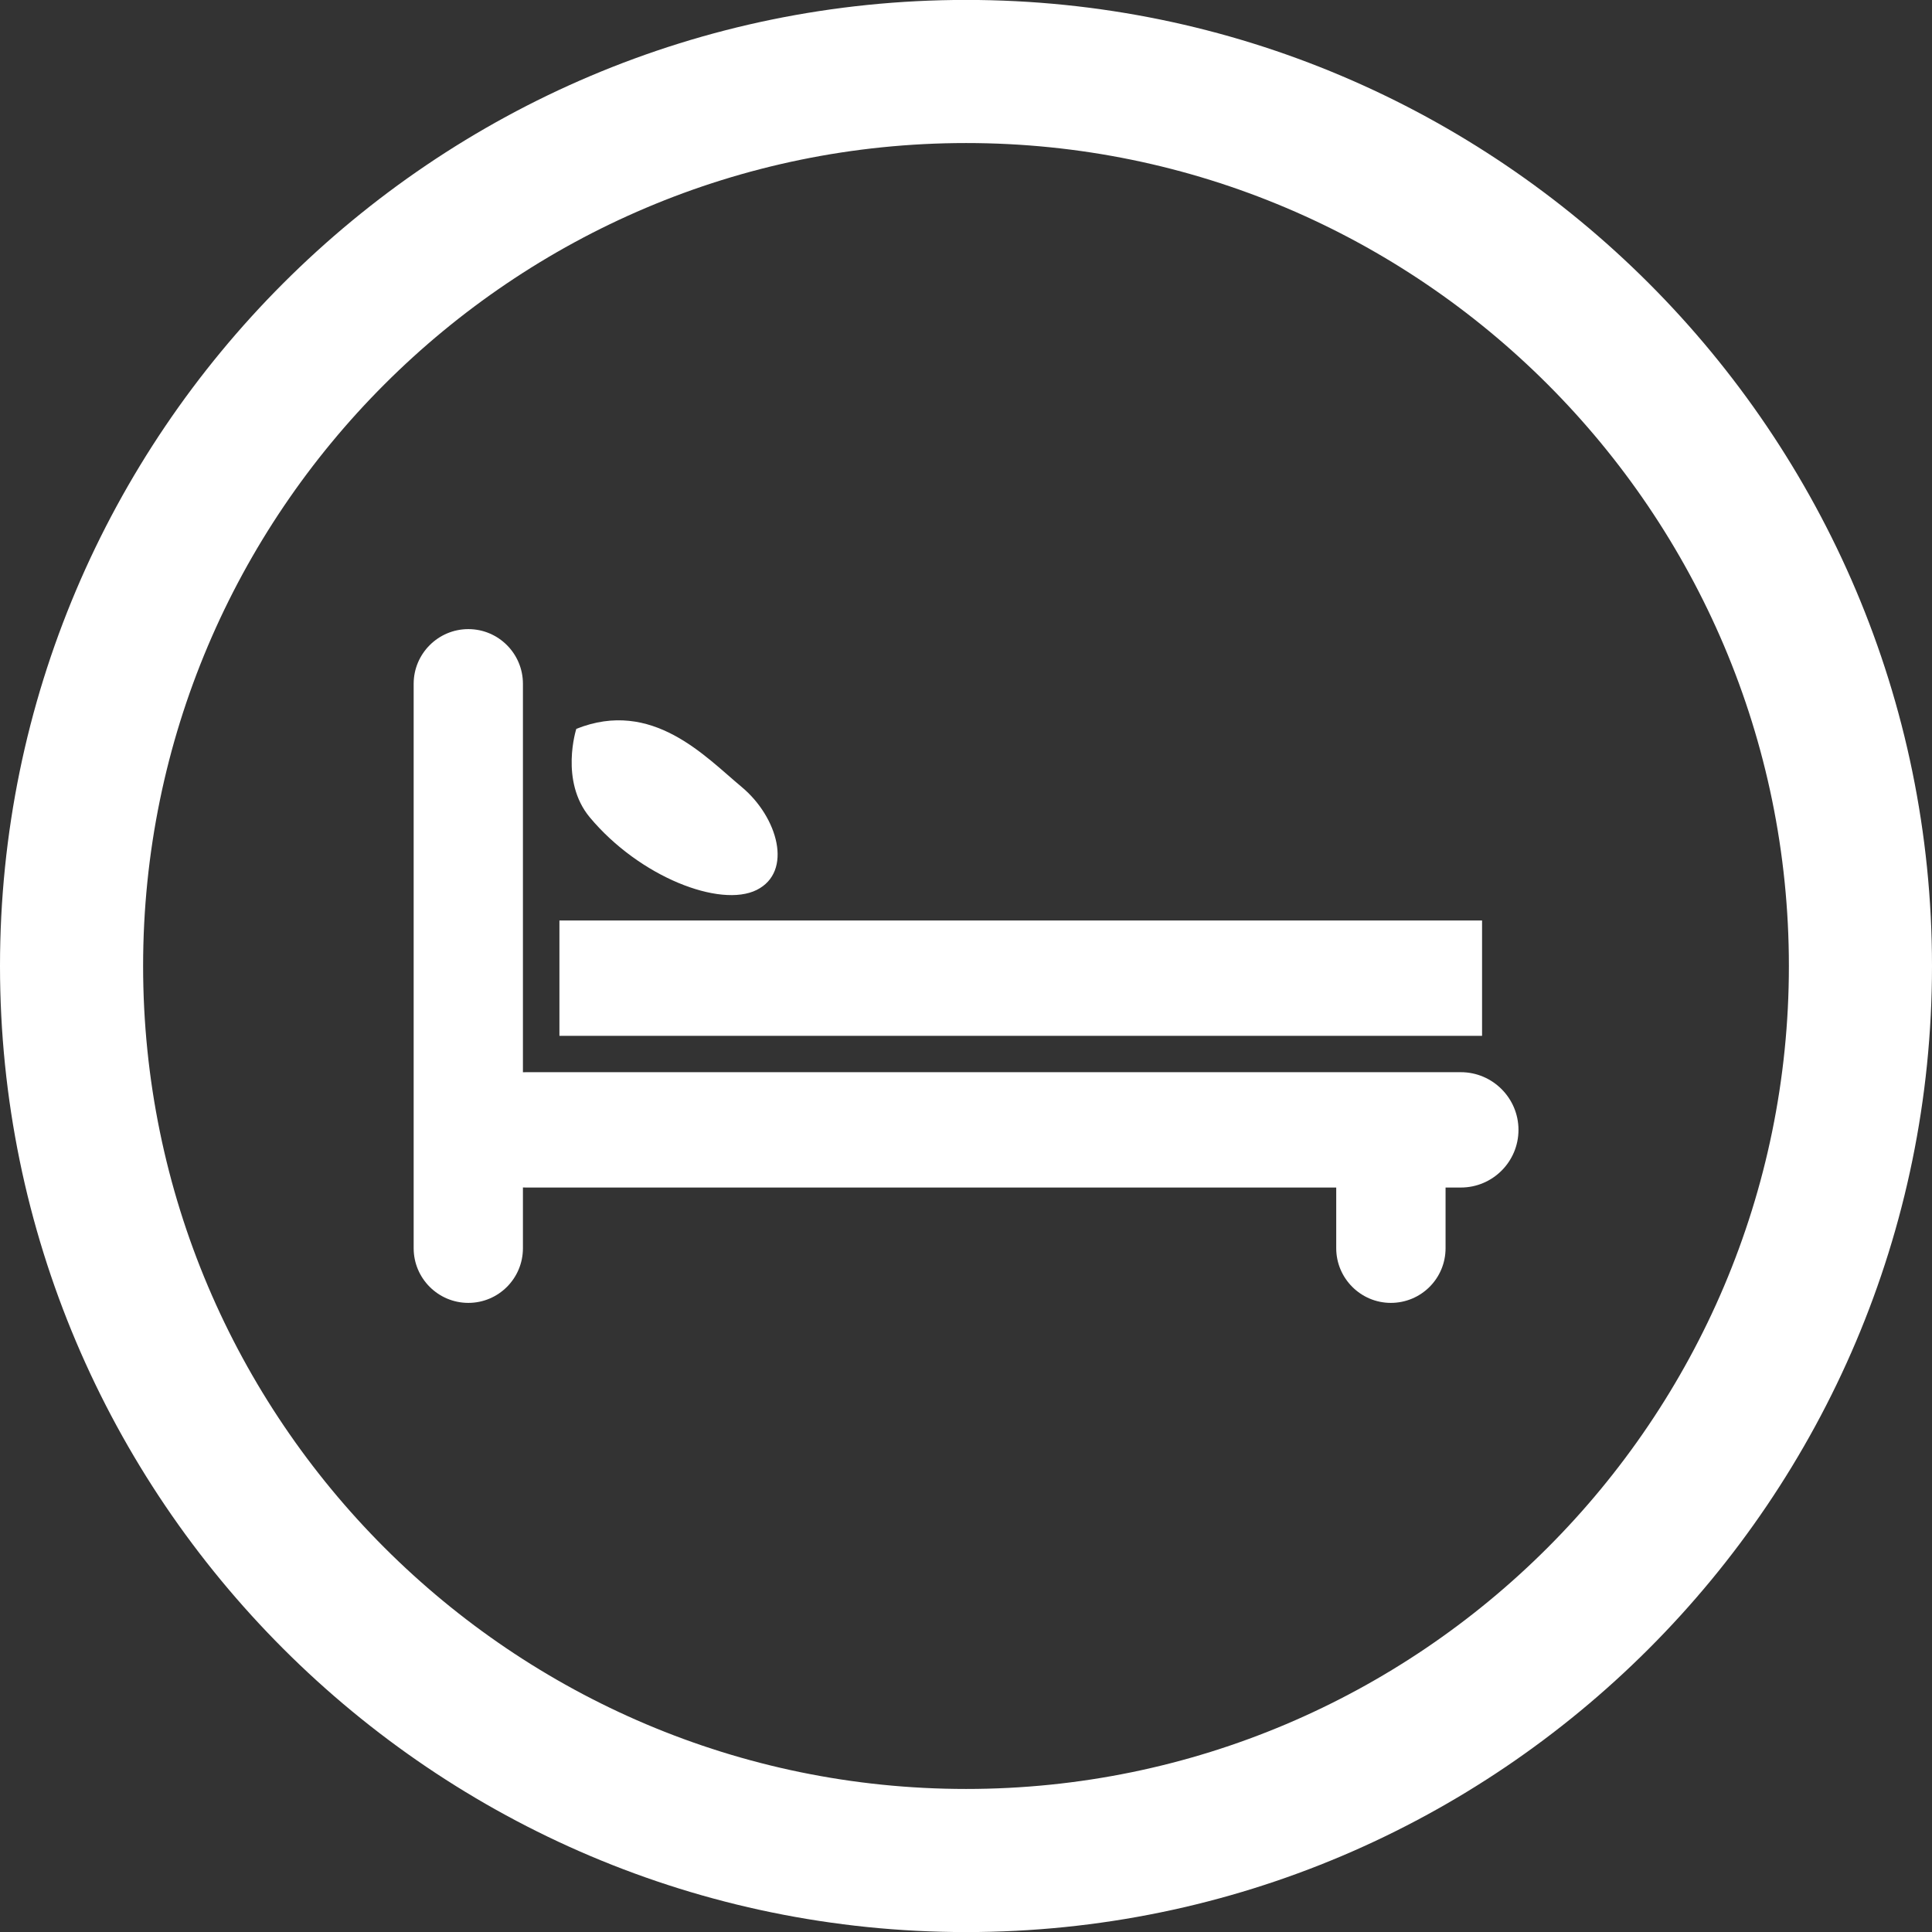
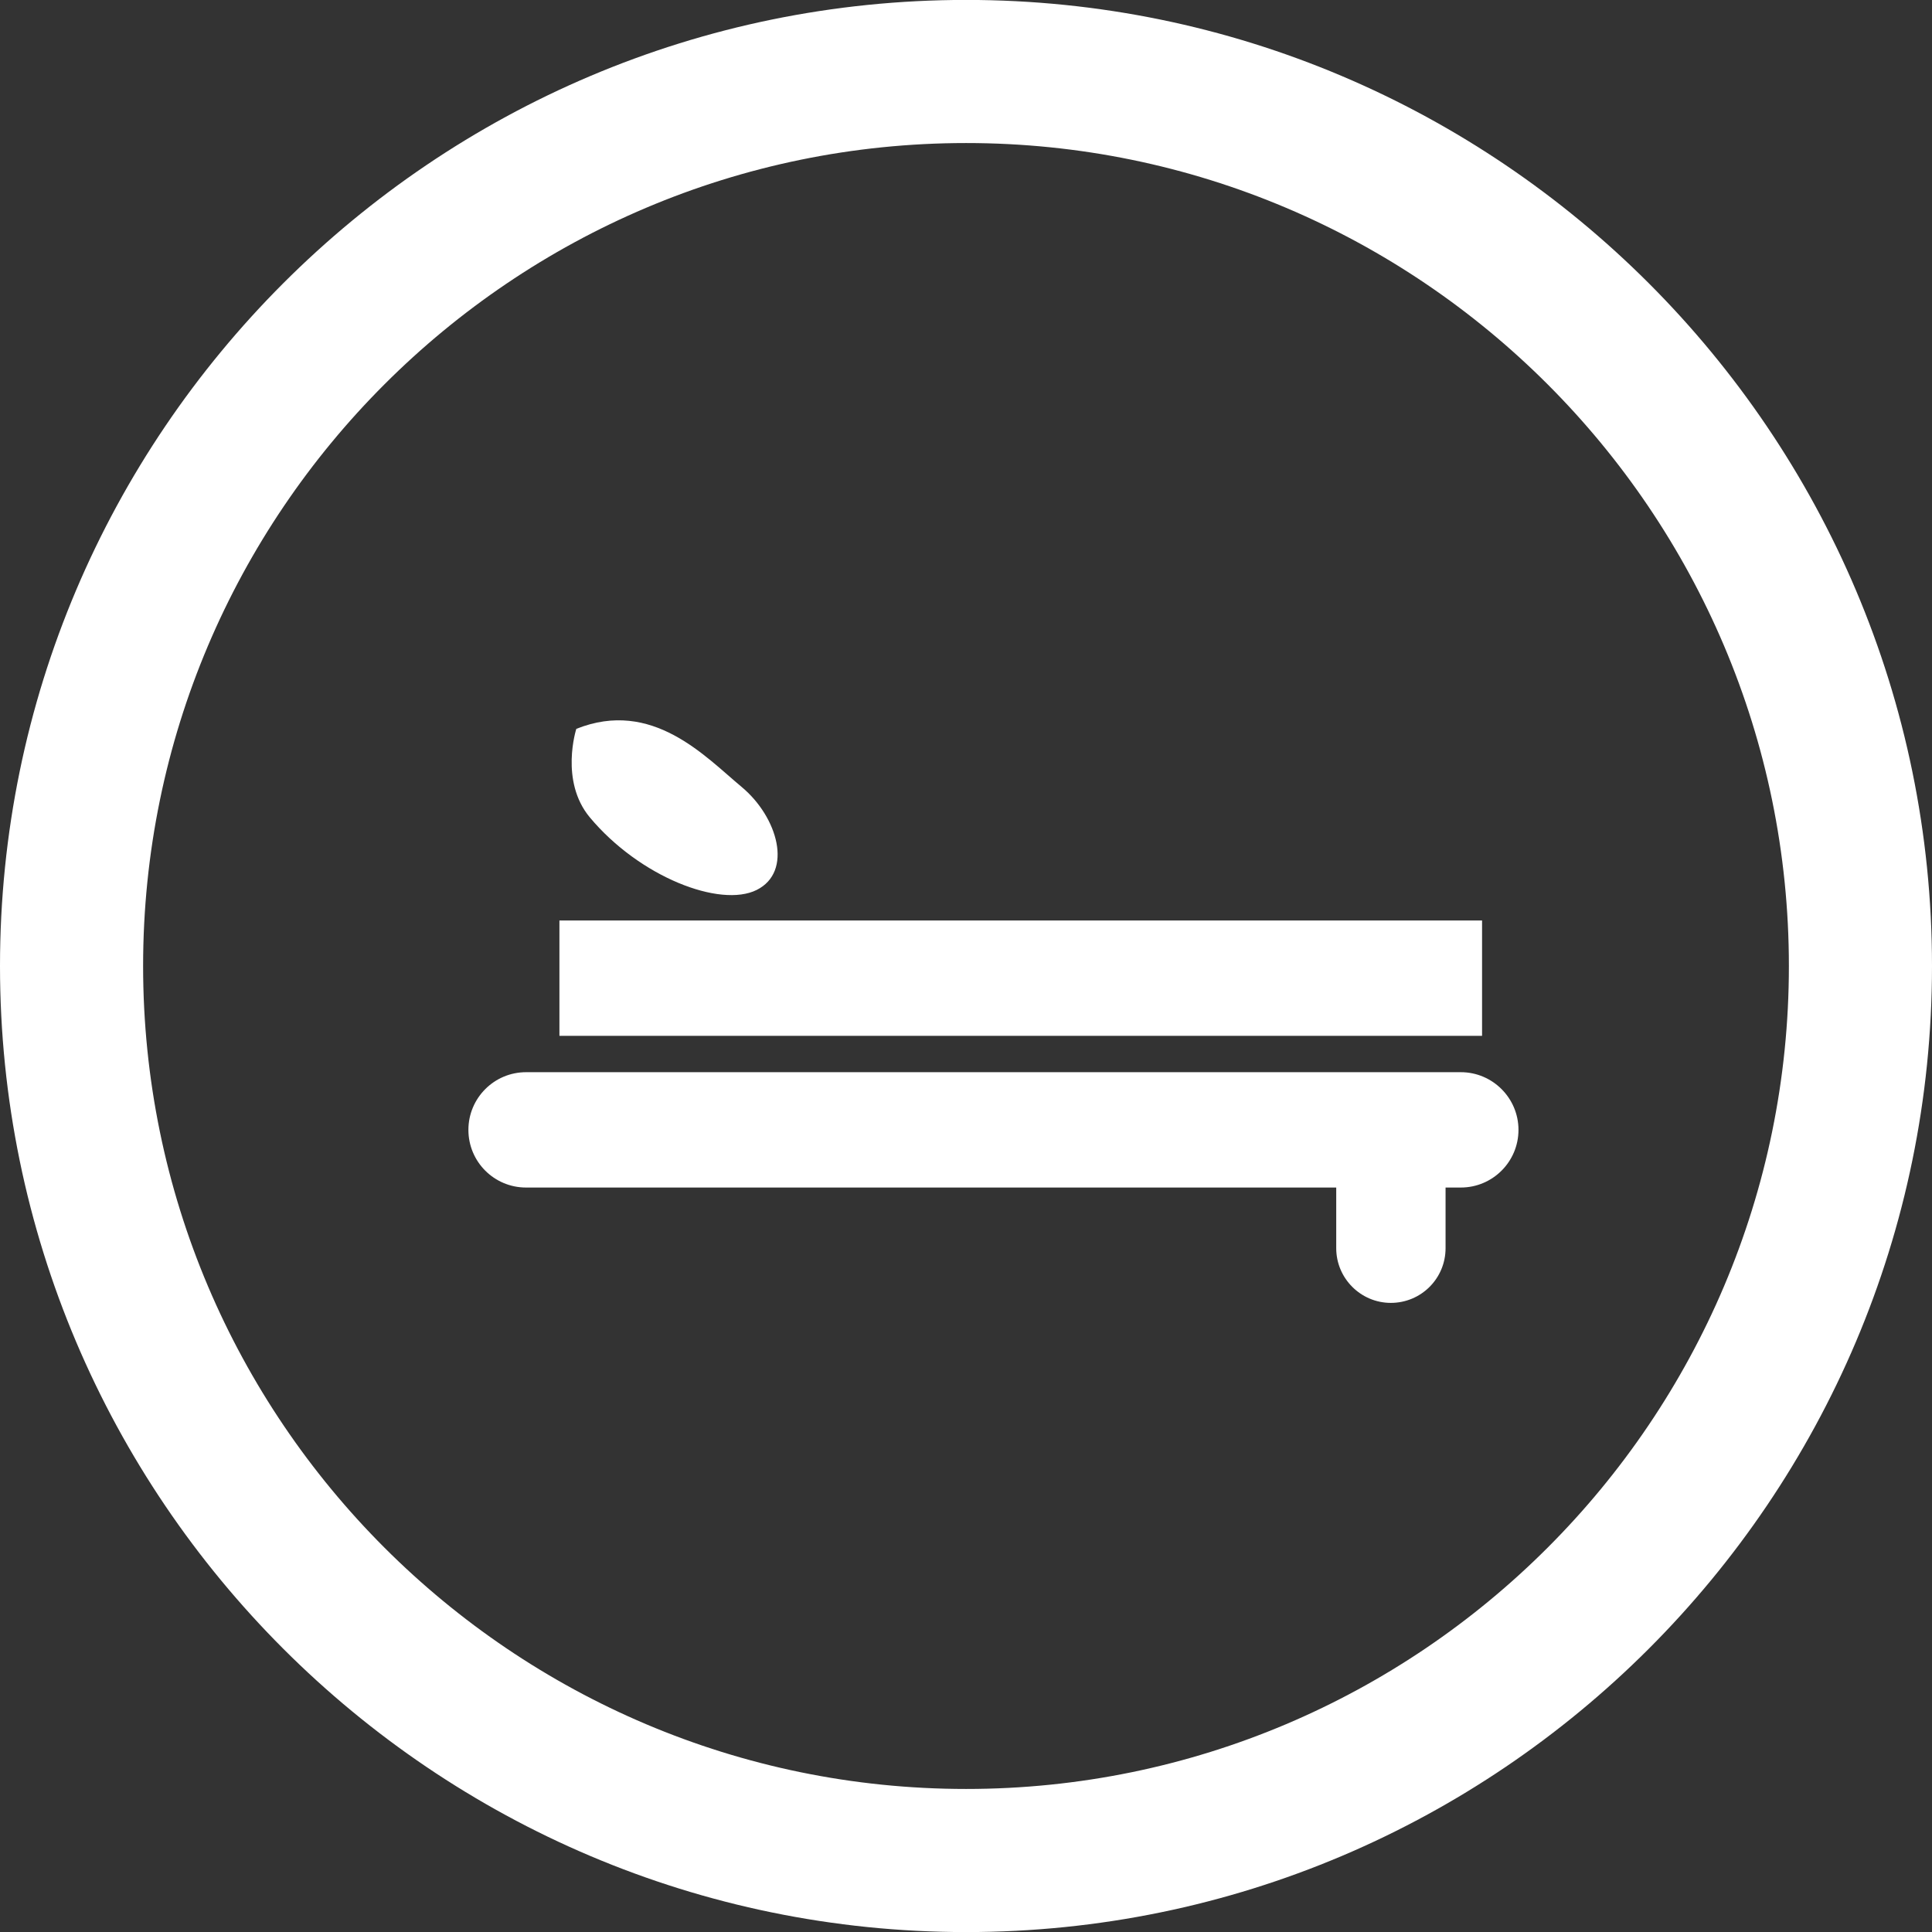
<svg xmlns="http://www.w3.org/2000/svg" version="1.1" id="Layer_1" x="0px" y="0px" width="27px" height="27px" viewBox="0 0 27 27" enable-background="new 0 0 27 27" xml:space="preserve">
  <rect x="0" y="0" width="27" height="27" fill="#333333" stroke="none" />
  <g display="none">
    <g display="inline">
-       <path fill="#FFFFFF" d="M13.5,27C6.057,27,0,20.943,0,13.5C0,6.056,6.057,0,13.5,0C20.944,0,27,6.056,27,13.5    C27,20.943,20.944,27,13.5,27z M13.5,2C7.159,2,2,7.159,2,13.5C2,19.84,7.159,25,13.5,25C19.842,25,25,19.84,25,13.5    C25,7.159,19.842,2,13.5,2z" />
+       <path fill="#FFFFFF" d="M13.5,27C6.057,27,0,20.943,0,13.5C20.944,0,27,6.056,27,13.5    C27,20.943,20.944,27,13.5,27z M13.5,2C7.159,2,2,7.159,2,13.5C2,19.84,7.159,25,13.5,25C19.842,25,25,19.84,25,13.5    C25,7.159,19.842,2,13.5,2z" />
    </g>
    <g display="inline">
      <polygon fill="#FFFFFF" points="23.271,21.307 13.819,8.289 3.681,20.156 2.16,18.857 13.947,5.061 24.889,20.131   " />
    </g>
    <g display="inline">
      <g>
        <path fill="#FFFFFF" d="M13.007,16.895v-2.836H12.39c-1.09,0-1.974,0.883-1.974,1.973v0.863H13.007z" />
      </g>
      <g>
        <path fill="#FFFFFF" d="M13.994,16.895h2.59v-0.863c0-1.09-0.883-1.973-1.973-1.973h-0.617V16.895z" />
      </g>
      <g>
        <rect x="10.416" y="17.883" fill="#FFFFFF" width="2.591" height="2.836" />
      </g>
      <g>
        <rect x="13.994" y="17.883" fill="#FFFFFF" width="2.59" height="2.836" />
      </g>
    </g>
  </g>
  <g display="none">
    <circle display="inline" fill="none" stroke="#FFFFFF" stroke-width="2" stroke-miterlimit="10" cx="13.5" cy="13.5" r="12.5" />
    <path display="inline" fill-rule="evenodd" clip-rule="evenodd" fill="#FFFFFF" d="M13.5,19.668c0,0-4.626-5.155-4.626-7.71   c0-2.554,2.07-4.626,4.626-4.626c2.554,0,4.626,2.072,4.626,4.626C18.127,14.513,13.5,19.668,13.5,19.668" />
  </g>
  <g display="none">
    <g display="inline">
-       <path fill="#FFFFFF" d="M13.5,27C6.056,27,0,20.944,0,13.5C0,6.056,6.056,0,13.5,0C20.944,0,27,6.056,27,13.5    C27,20.944,20.944,27,13.5,27z M13.5,2C7.159,2,2,7.159,2,13.5C2,19.841,7.159,25,13.5,25S25,19.841,25,13.5    C25,7.159,19.842,2,13.5,2z" />
-     </g>
+       </g>
    <g display="inline">
      <path fill-rule="evenodd" clip-rule="evenodd" fill="#FFFFFF" d="M13.5,22.134c0,0-3.608-4.02-3.608-6.013    s1.613-3.608,3.608-3.608c1.992,0,3.609,1.615,3.609,3.608S13.5,22.134,13.5,22.134" />
    </g>
    <g display="inline">
      <path fill-rule="evenodd" clip-rule="evenodd" fill="#FFFFFF" d="M13.5,10.729c1.937,0,3.556,1.354,3.982,3.163    c0.645-1.129,1.106-2.232,1.106-3.076c0-2.81-2.28-5.088-5.088-5.088c-2.812,0-5.088,2.278-5.088,5.088    c0,0.844,0.462,1.947,1.104,3.076C9.944,12.083,11.562,10.729,13.5,10.729z" />
    </g>
  </g>
  <g>
    <g>
      <path fill="#FFFFFF" d="M13.502,27.001C6.057,27.001,0,20.944,0,13.5S6.057-0.001,13.502-0.001C20.944-0.001,27,6.056,27,13.5    S20.944,27.001,13.502,27.001z M13.502,1.999C7.16,1.999,2,7.158,2,13.5s5.16,11.501,11.502,11.501    C19.842,25.001,25,19.842,25,13.5S19.842,1.999,13.502,1.999z" />
    </g>
    <g>
      <g>
-         <path fill="#FFFFFF" d="M7.308,17.444c0,0.422-0.341,0.764-0.763,0.764l0,0c-0.421,0-0.764-0.342-0.764-0.764V9.556     c0-0.421,0.343-0.764,0.764-0.764l0,0c0.422,0,0.763,0.343,0.763,0.764V17.444z" />
-       </g>
+         </g>
      <g>
        <path fill="#FFFFFF" d="M20.202,17.444c0,0.422-0.341,0.764-0.765,0.764l0,0c-0.419,0-0.763-0.342-0.763-0.764v-1.271     c0-0.422,0.344-0.764,0.763-0.764l0,0c0.424,0,0.765,0.342,0.765,0.764V17.444z" />
      </g>
      <g>
        <path fill="#FFFFFF" d="M21.221,15.79c0,0.445-0.361,0.806-0.806,0.806H7.352c-0.446,0-0.806-0.36-0.806-0.806l0,0     c0-0.444,0.36-0.806,0.806-0.806h13.063C20.859,14.984,21.221,15.346,21.221,15.79L21.221,15.79z" />
      </g>
      <g>
        <rect x="7.818" y="12.864" fill="#FFFFFF" width="12.894" height="1.612" />
      </g>
      <g>
        <path fill="#FFFFFF" d="M8.054,10.186c0,0-0.235,0.727,0.188,1.236c0.697,0.835,1.824,1.269,2.333,1.015     c0.51-0.255,0.297-1.016-0.21-1.439C9.855,10.574,9.117,9.761,8.054,10.186z" />
      </g>
    </g>
  </g>
</svg>